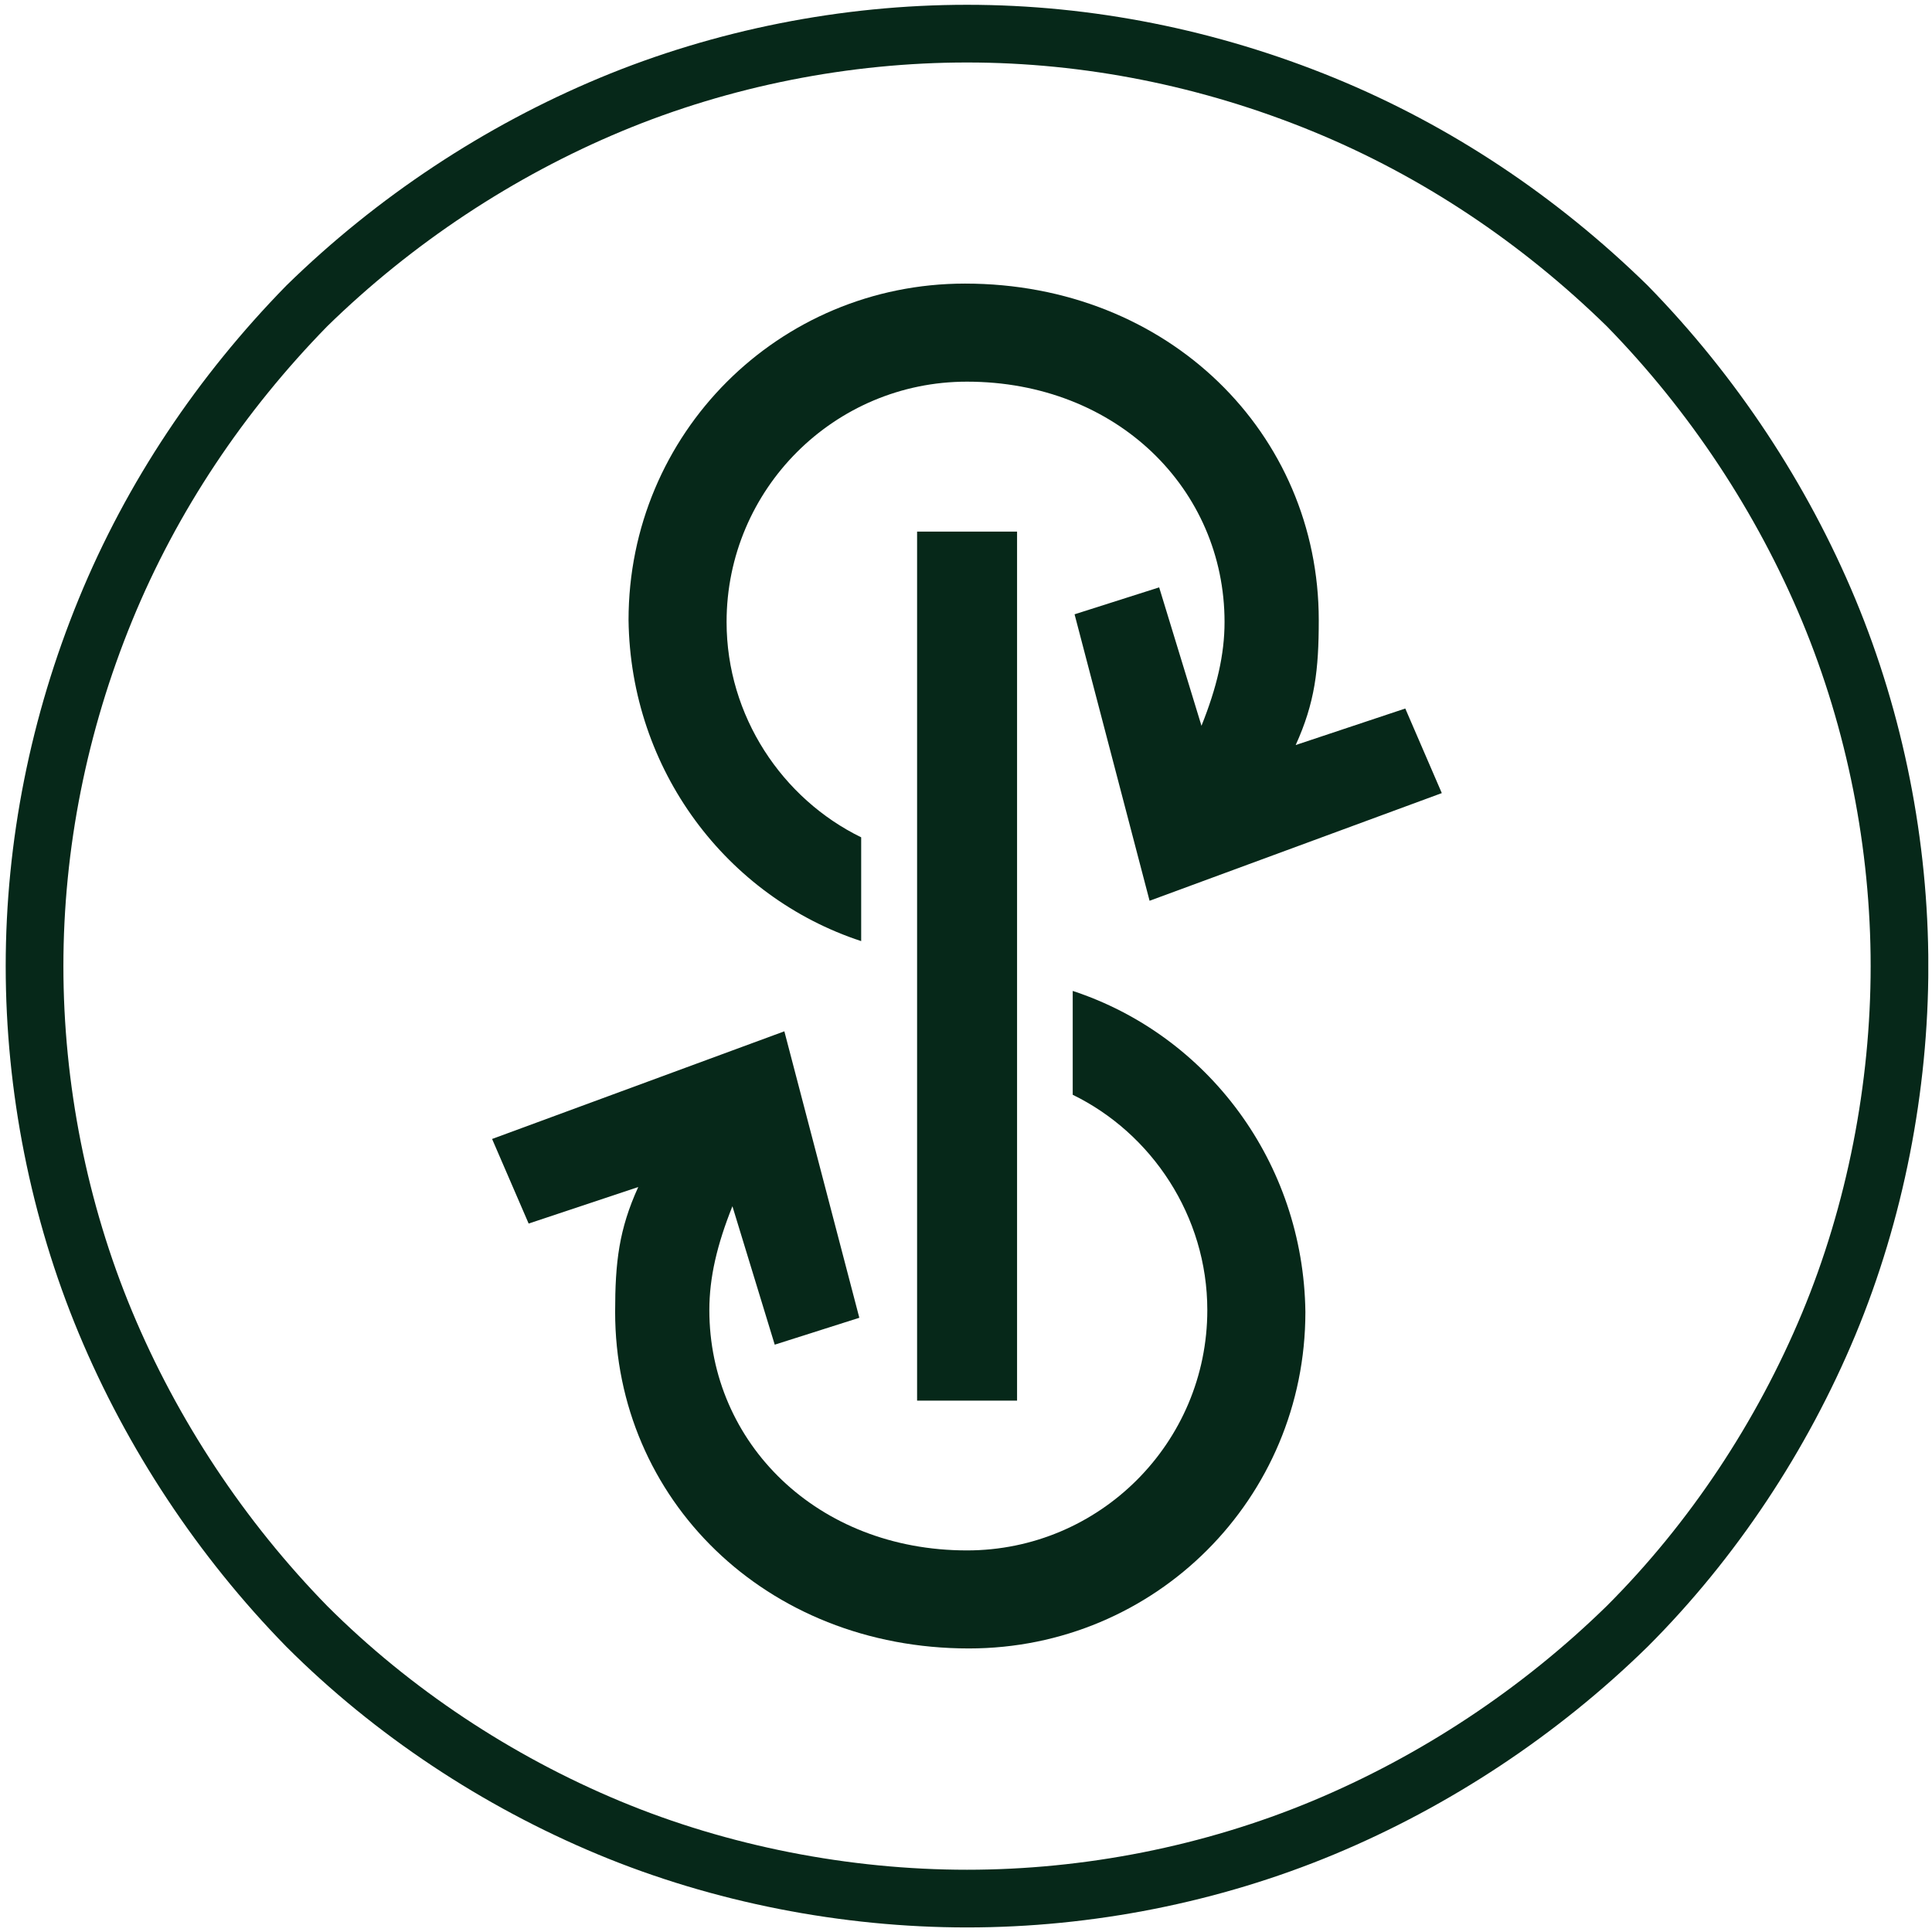
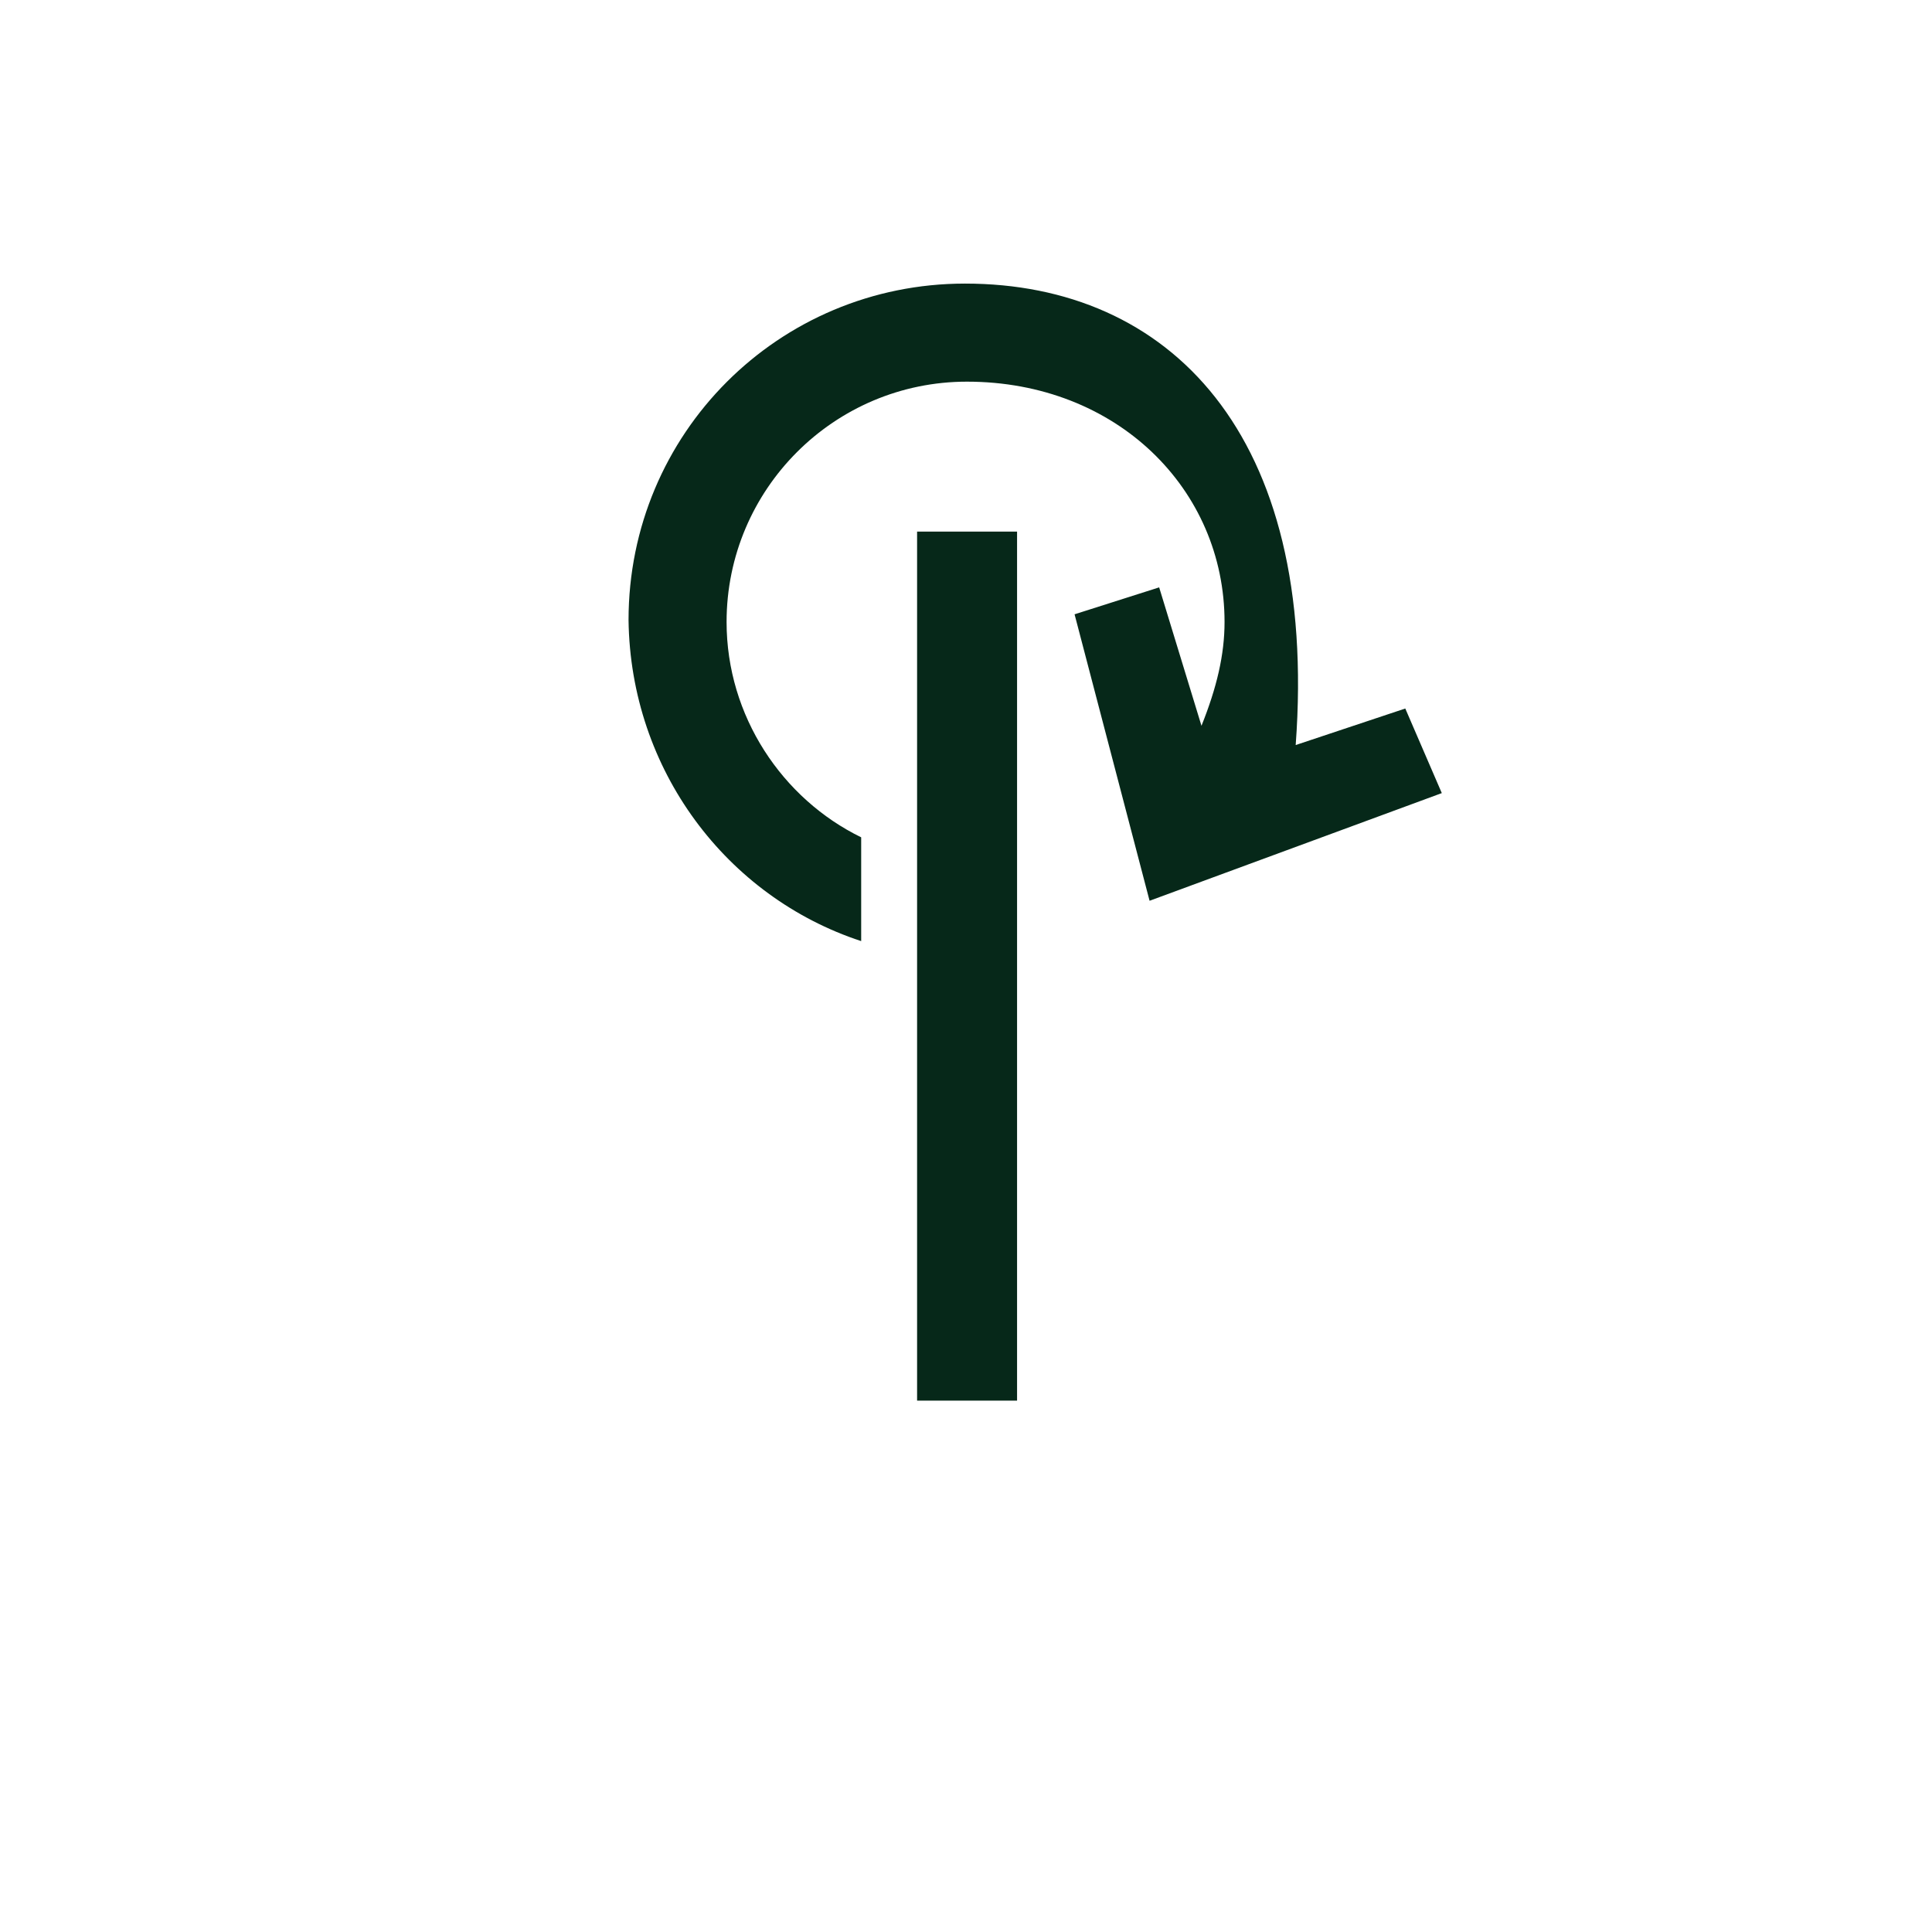
<svg xmlns="http://www.w3.org/2000/svg" width="51" height="51" viewBox="0 0 51 51" fill="none">
  <g clip-path="url(#clip0_23158_7464)">
-     <path d="M48.272 16.102C49.501 19.053 50.142 22.303 50.142 25.503C50.142 28.704 49.501 32.005 48.272 34.955C47.04 37.91 45.218 40.667 42.957 42.928C40.642 45.194 37.882 47.017 34.928 48.248C31.977 49.477 28.727 50.118 25.527 50.118C22.325 50.118 19.024 49.477 16.075 48.248C13.12 47.017 10.363 45.194 8.101 42.934C5.836 40.618 4.013 37.858 2.782 34.904C1.552 31.953 0.912 28.703 0.912 25.503C0.912 22.305 1.551 19.104 2.783 16.098C4.012 13.1 5.832 10.393 8.099 8.075C10.414 5.811 13.172 3.989 16.126 2.758C19.077 1.529 22.327 0.888 25.527 0.888C28.724 0.888 31.925 1.528 34.932 2.76C37.929 3.988 40.637 5.808 42.955 8.075C45.219 10.39 47.041 13.149 48.272 16.102Z" stroke="#062819" stroke-width="1.523" />
    <path fill-rule="evenodd" clip-rule="evenodd" d="M24.209 14.033H26.848V36.973H24.209V14.033Z" fill="#062819" />
-     <path fill-rule="evenodd" clip-rule="evenodd" d="M22.733 24.843V22.103C20.652 21.088 19.18 18.905 19.18 16.419C19.18 12.917 22.022 10.075 25.524 10.075C29.483 10.075 32.325 12.917 32.325 16.419C32.325 17.281 32.122 18.144 31.716 19.159L30.599 15.505L28.366 16.216L30.346 23.778L38.06 20.936L37.096 18.703L34.203 19.667C34.71 18.55 34.812 17.687 34.812 16.368C34.812 11.445 30.853 7.486 25.474 7.486C20.55 7.486 16.592 11.445 16.592 16.368C16.643 20.326 19.18 23.676 22.733 24.843Z" fill="#062819" />
-     <path fill-rule="evenodd" clip-rule="evenodd" d="M28.317 26.158V28.899C30.398 29.914 31.87 32.096 31.87 34.583C31.87 38.085 29.028 40.927 25.526 40.927C21.567 40.927 18.725 38.085 18.725 34.583C18.725 33.72 18.928 32.857 19.334 31.842L20.451 35.496L22.684 34.786L20.705 27.224L12.99 30.066L13.955 32.299L16.848 31.335C16.34 32.451 16.238 33.314 16.238 34.634C16.238 39.557 20.197 43.515 25.577 43.515C30.5 43.515 34.459 39.557 34.459 34.634C34.408 30.675 31.87 27.325 28.317 26.158Z" fill="#062819" />
+     <path fill-rule="evenodd" clip-rule="evenodd" d="M22.733 24.843V22.103C20.652 21.088 19.18 18.905 19.18 16.419C19.18 12.917 22.022 10.075 25.524 10.075C29.483 10.075 32.325 12.917 32.325 16.419C32.325 17.281 32.122 18.144 31.716 19.159L30.599 15.505L28.366 16.216L30.346 23.778L38.06 20.936L37.096 18.703L34.203 19.667C34.812 11.445 30.853 7.486 25.474 7.486C20.55 7.486 16.592 11.445 16.592 16.368C16.643 20.326 19.18 23.676 22.733 24.843Z" fill="#062819" />
  </g>
  <defs>
    <clipPath id="clip0_23158_7464">
      <rect width="50.752" height="50.752" fill="white" transform="translate(0.15 0.127)" />
    </clipPath>
  </defs>
</svg>